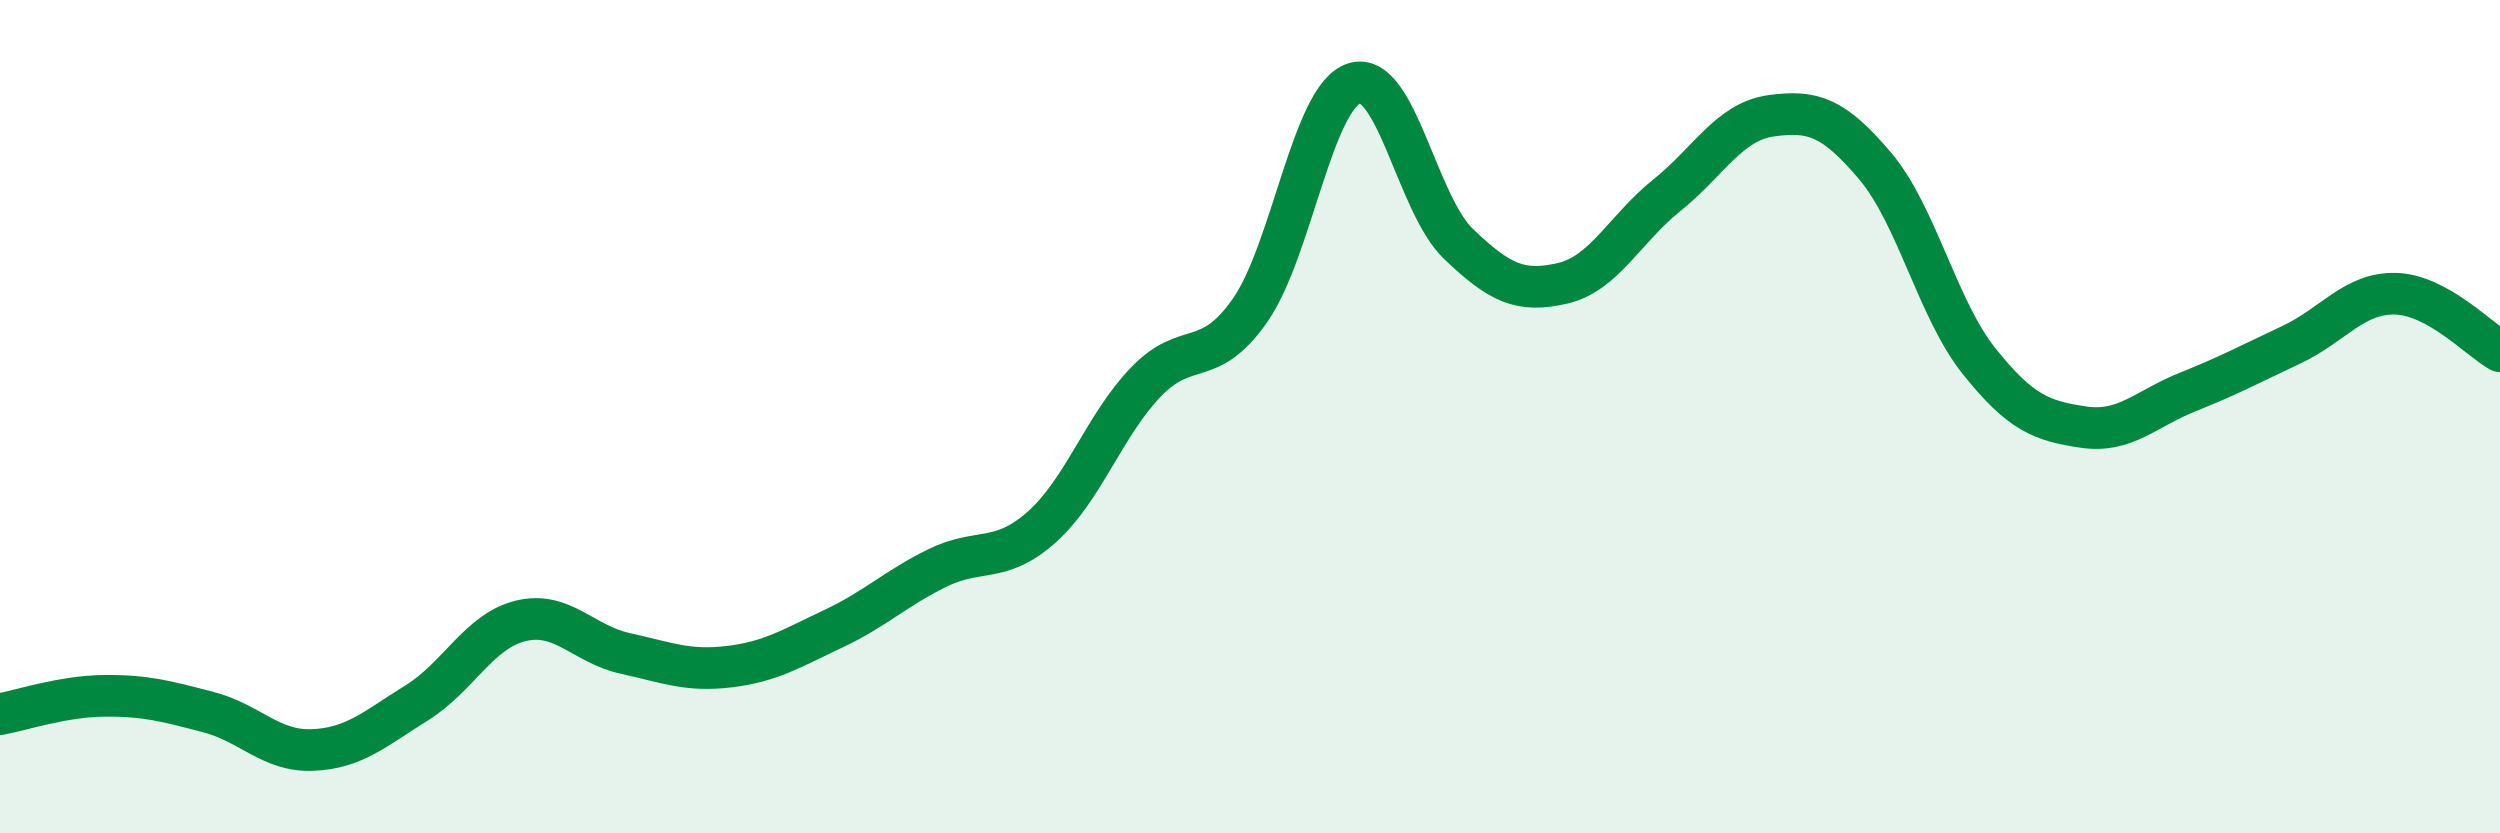
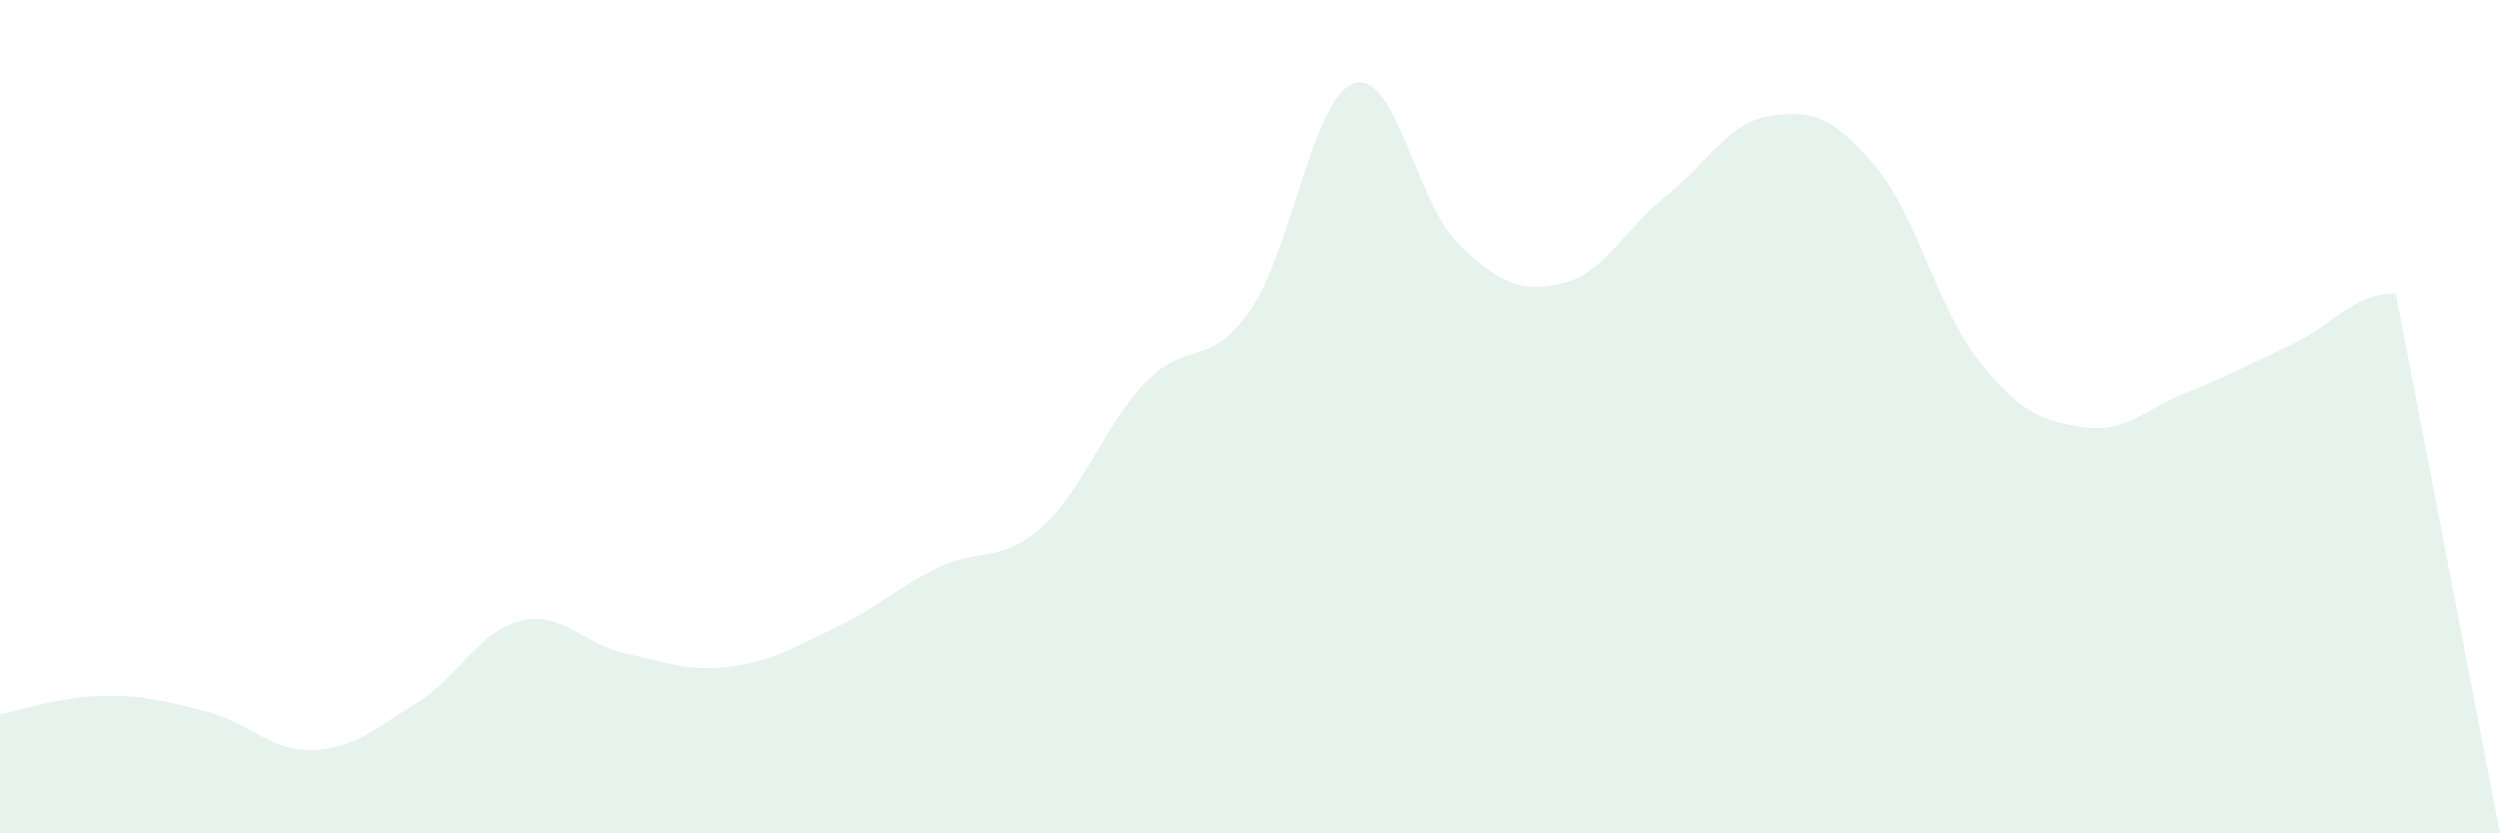
<svg xmlns="http://www.w3.org/2000/svg" width="60" height="20" viewBox="0 0 60 20">
-   <path d="M 0,17.14 C 0.5,17.05 1.5,16.71 2.5,16.7 C 3.5,16.69 4,16.83 5,17.09 C 6,17.35 6.5,18.04 7.5,18 C 8.5,17.96 9,17.49 10,16.87 C 11,16.25 11.5,15.14 12.5,14.9 C 13.5,14.66 14,15.46 15,15.68 C 16,15.9 16.5,16.12 17.5,16 C 18.5,15.88 19,15.56 20,15.09 C 21,14.62 21.5,14.12 22.5,13.63 C 23.5,13.14 24,13.54 25,12.65 C 26,11.76 26.5,10.21 27.5,9.17 C 28.5,8.13 29,8.88 30,7.45 C 31,6.02 31.5,2.32 32.5,2 C 33.5,1.68 34,4.89 35,5.85 C 36,6.81 36.5,7.03 37.5,6.8 C 38.5,6.57 39,5.49 40,4.69 C 41,3.89 41.5,2.92 42.5,2.78 C 43.5,2.64 44,2.8 45,3.98 C 46,5.16 46.5,7.42 47.5,8.67 C 48.5,9.92 49,10.1 50,10.25 C 51,10.4 51.5,9.81 52.5,9.41 C 53.5,9.01 54,8.74 55,8.27 C 56,7.8 56.5,7.02 57.5,7.05 C 58.5,7.08 59.5,8.15 60,8.43L60 20L0 20Z" fill="#008740" opacity="0.1" stroke-linecap="round" stroke-linejoin="round" />
-   <path d="M 0,17.14 C 0.5,17.05 1.5,16.71 2.5,16.7 C 3.5,16.69 4,16.83 5,17.09 C 6,17.35 6.5,18.04 7.5,18 C 8.5,17.96 9,17.49 10,16.87 C 11,16.25 11.5,15.14 12.5,14.9 C 13.5,14.66 14,15.46 15,15.68 C 16,15.9 16.5,16.12 17.5,16 C 18.5,15.88 19,15.56 20,15.09 C 21,14.62 21.5,14.12 22.5,13.63 C 23.5,13.14 24,13.54 25,12.65 C 26,11.76 26.5,10.21 27.5,9.17 C 28.5,8.13 29,8.88 30,7.45 C 31,6.02 31.5,2.32 32.5,2 C 33.5,1.68 34,4.89 35,5.85 C 36,6.81 36.5,7.03 37.5,6.8 C 38.5,6.57 39,5.49 40,4.69 C 41,3.89 41.5,2.92 42.5,2.78 C 43.5,2.64 44,2.8 45,3.98 C 46,5.16 46.5,7.42 47.5,8.67 C 48.5,9.92 49,10.1 50,10.25 C 51,10.4 51.5,9.81 52.5,9.41 C 53.5,9.01 54,8.74 55,8.27 C 56,7.8 56.5,7.02 57.5,7.05 C 58.5,7.08 59.5,8.15 60,8.43" stroke="#008740" stroke-width="1" fill="none" stroke-linecap="round" stroke-linejoin="round" />
+   <path d="M 0,17.14 C 0.5,17.05 1.5,16.71 2.5,16.7 C 3.5,16.69 4,16.83 5,17.09 C 6,17.35 6.5,18.04 7.5,18 C 8.5,17.96 9,17.49 10,16.87 C 11,16.25 11.5,15.14 12.5,14.9 C 13.5,14.66 14,15.46 15,15.68 C 16,15.9 16.5,16.12 17.5,16 C 18.5,15.88 19,15.56 20,15.09 C 21,14.62 21.5,14.12 22.5,13.63 C 23.5,13.14 24,13.54 25,12.65 C 26,11.76 26.5,10.21 27.5,9.17 C 28.5,8.13 29,8.88 30,7.45 C 31,6.02 31.5,2.32 32.5,2 C 33.5,1.68 34,4.89 35,5.85 C 36,6.81 36.5,7.03 37.5,6.8 C 38.5,6.57 39,5.49 40,4.69 C 41,3.89 41.5,2.92 42.5,2.78 C 43.5,2.64 44,2.8 45,3.98 C 46,5.16 46.5,7.42 47.5,8.67 C 48.5,9.92 49,10.1 50,10.25 C 51,10.4 51.5,9.81 52.5,9.41 C 53.5,9.01 54,8.74 55,8.27 C 56,7.8 56.5,7.02 57.5,7.05 L60 20L0 20Z" fill="#008740" opacity="0.1" stroke-linecap="round" stroke-linejoin="round" />
</svg>